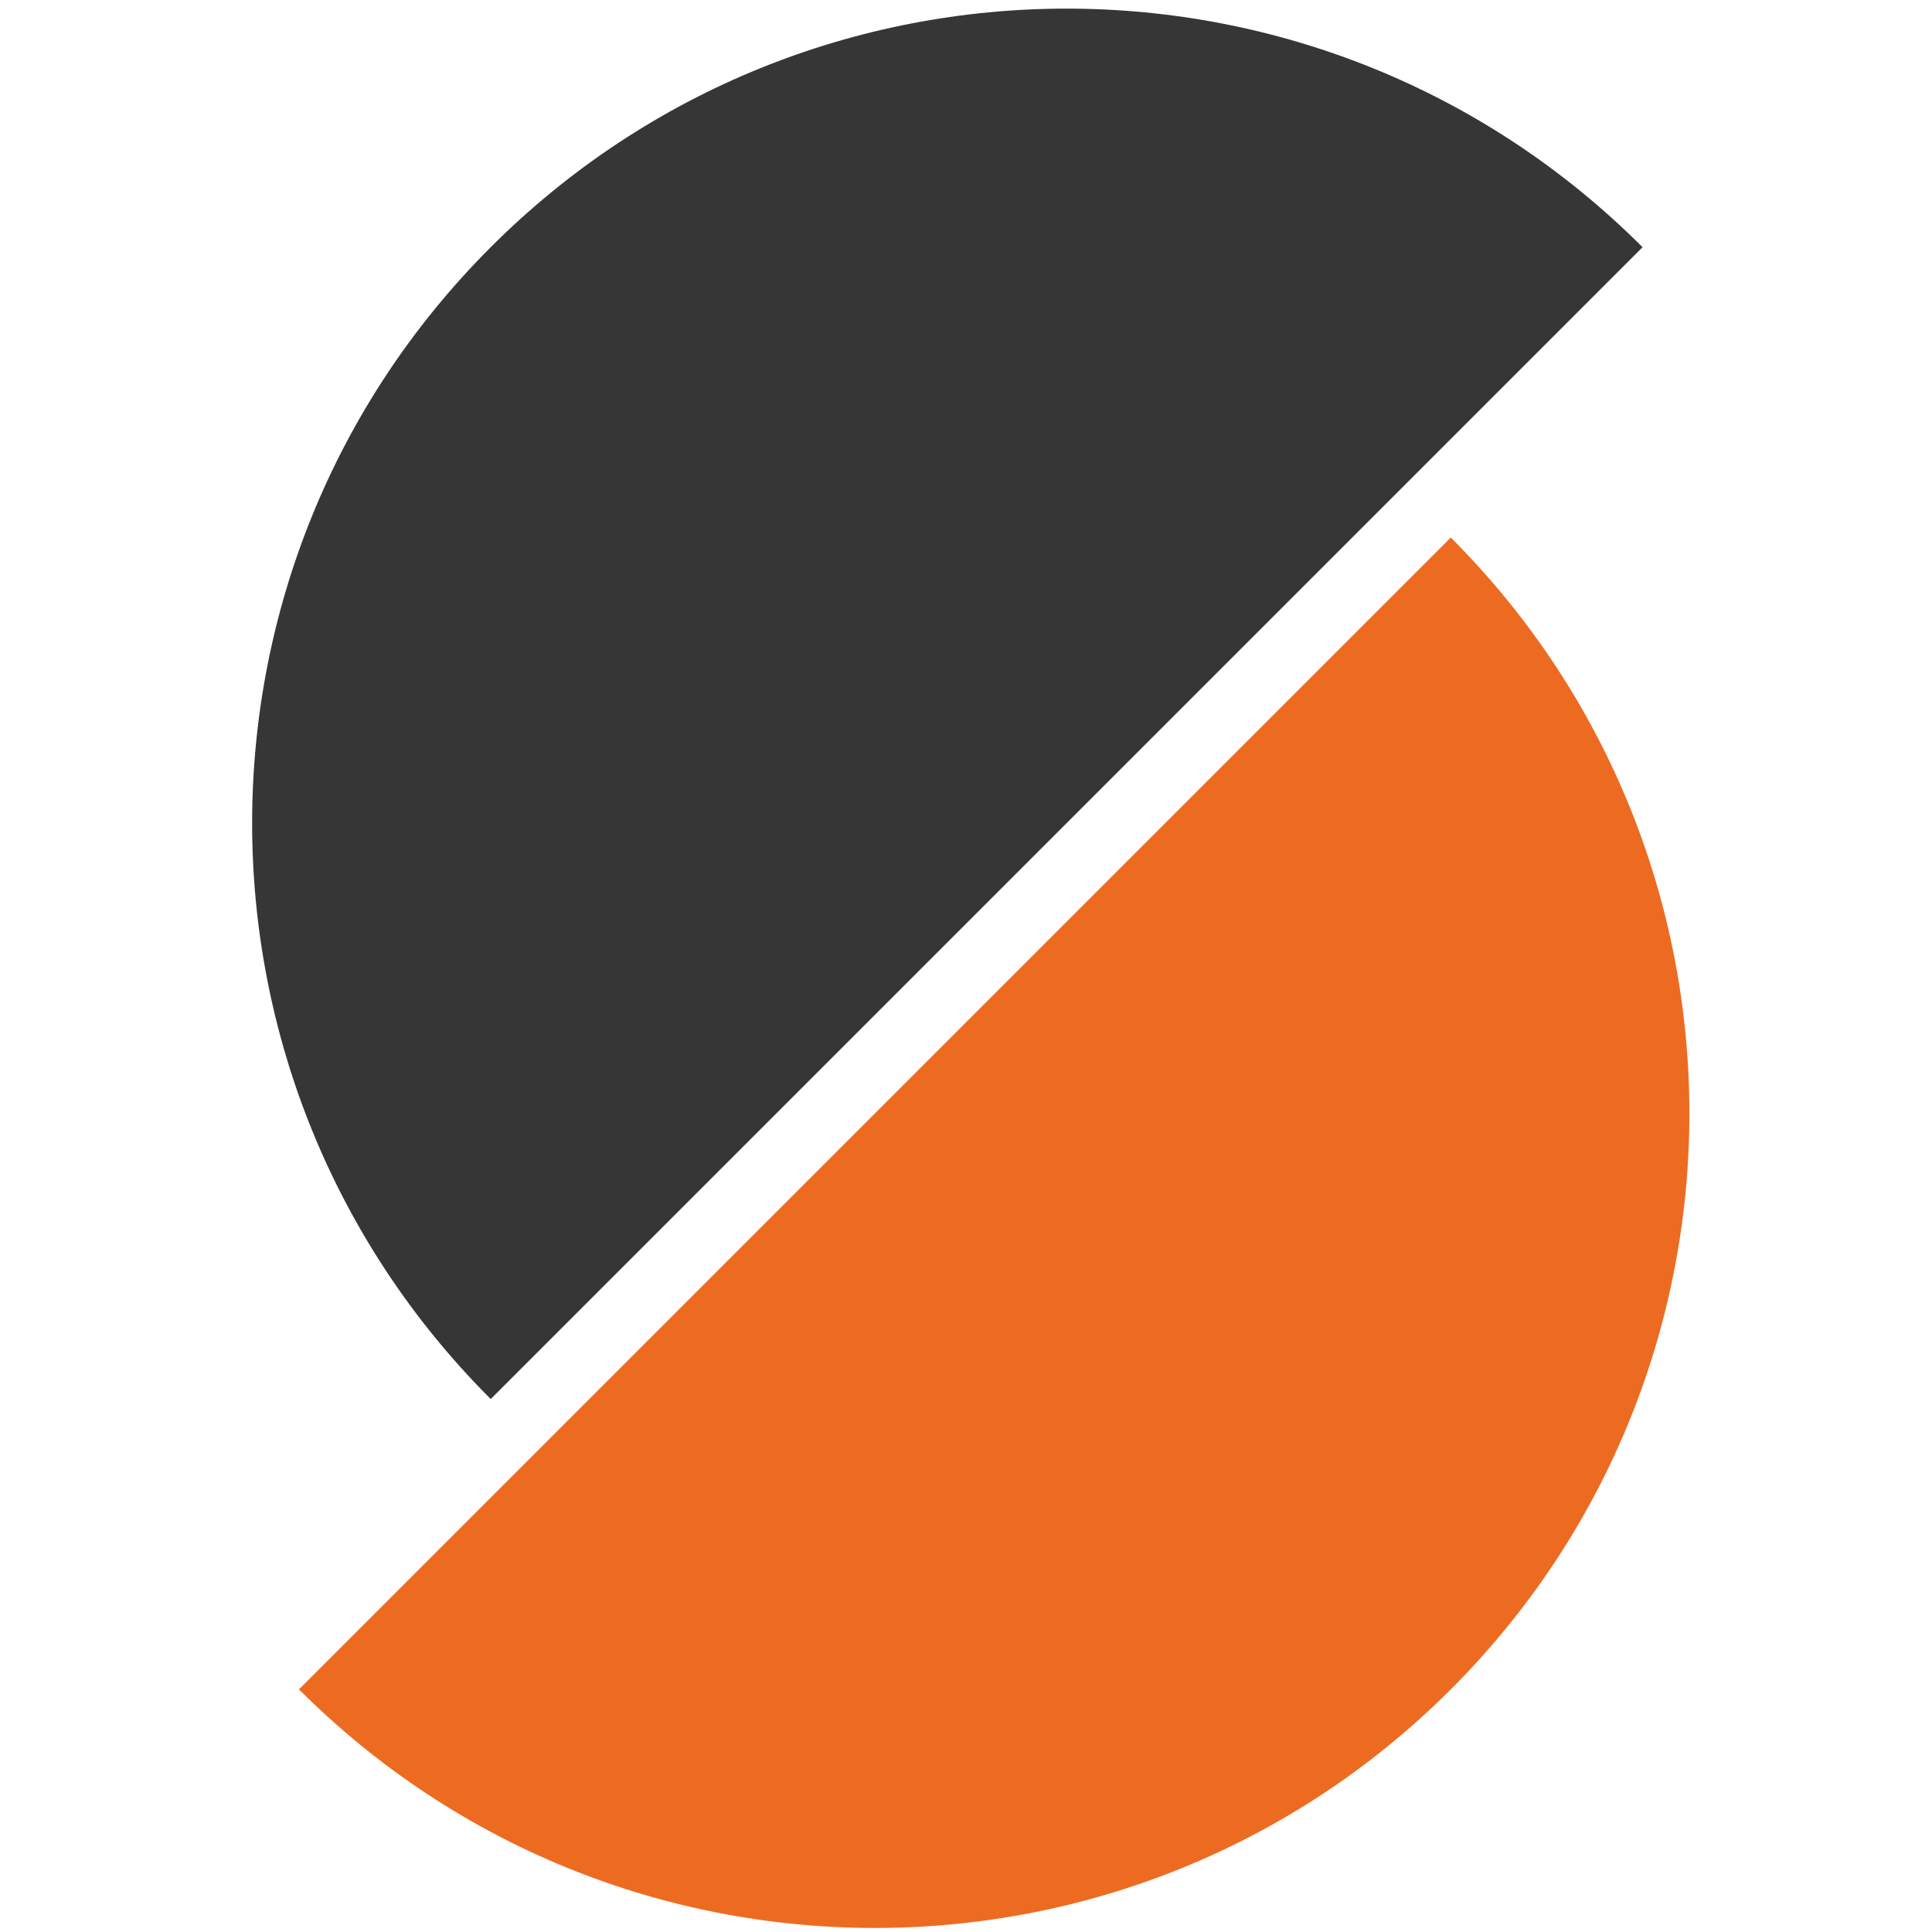
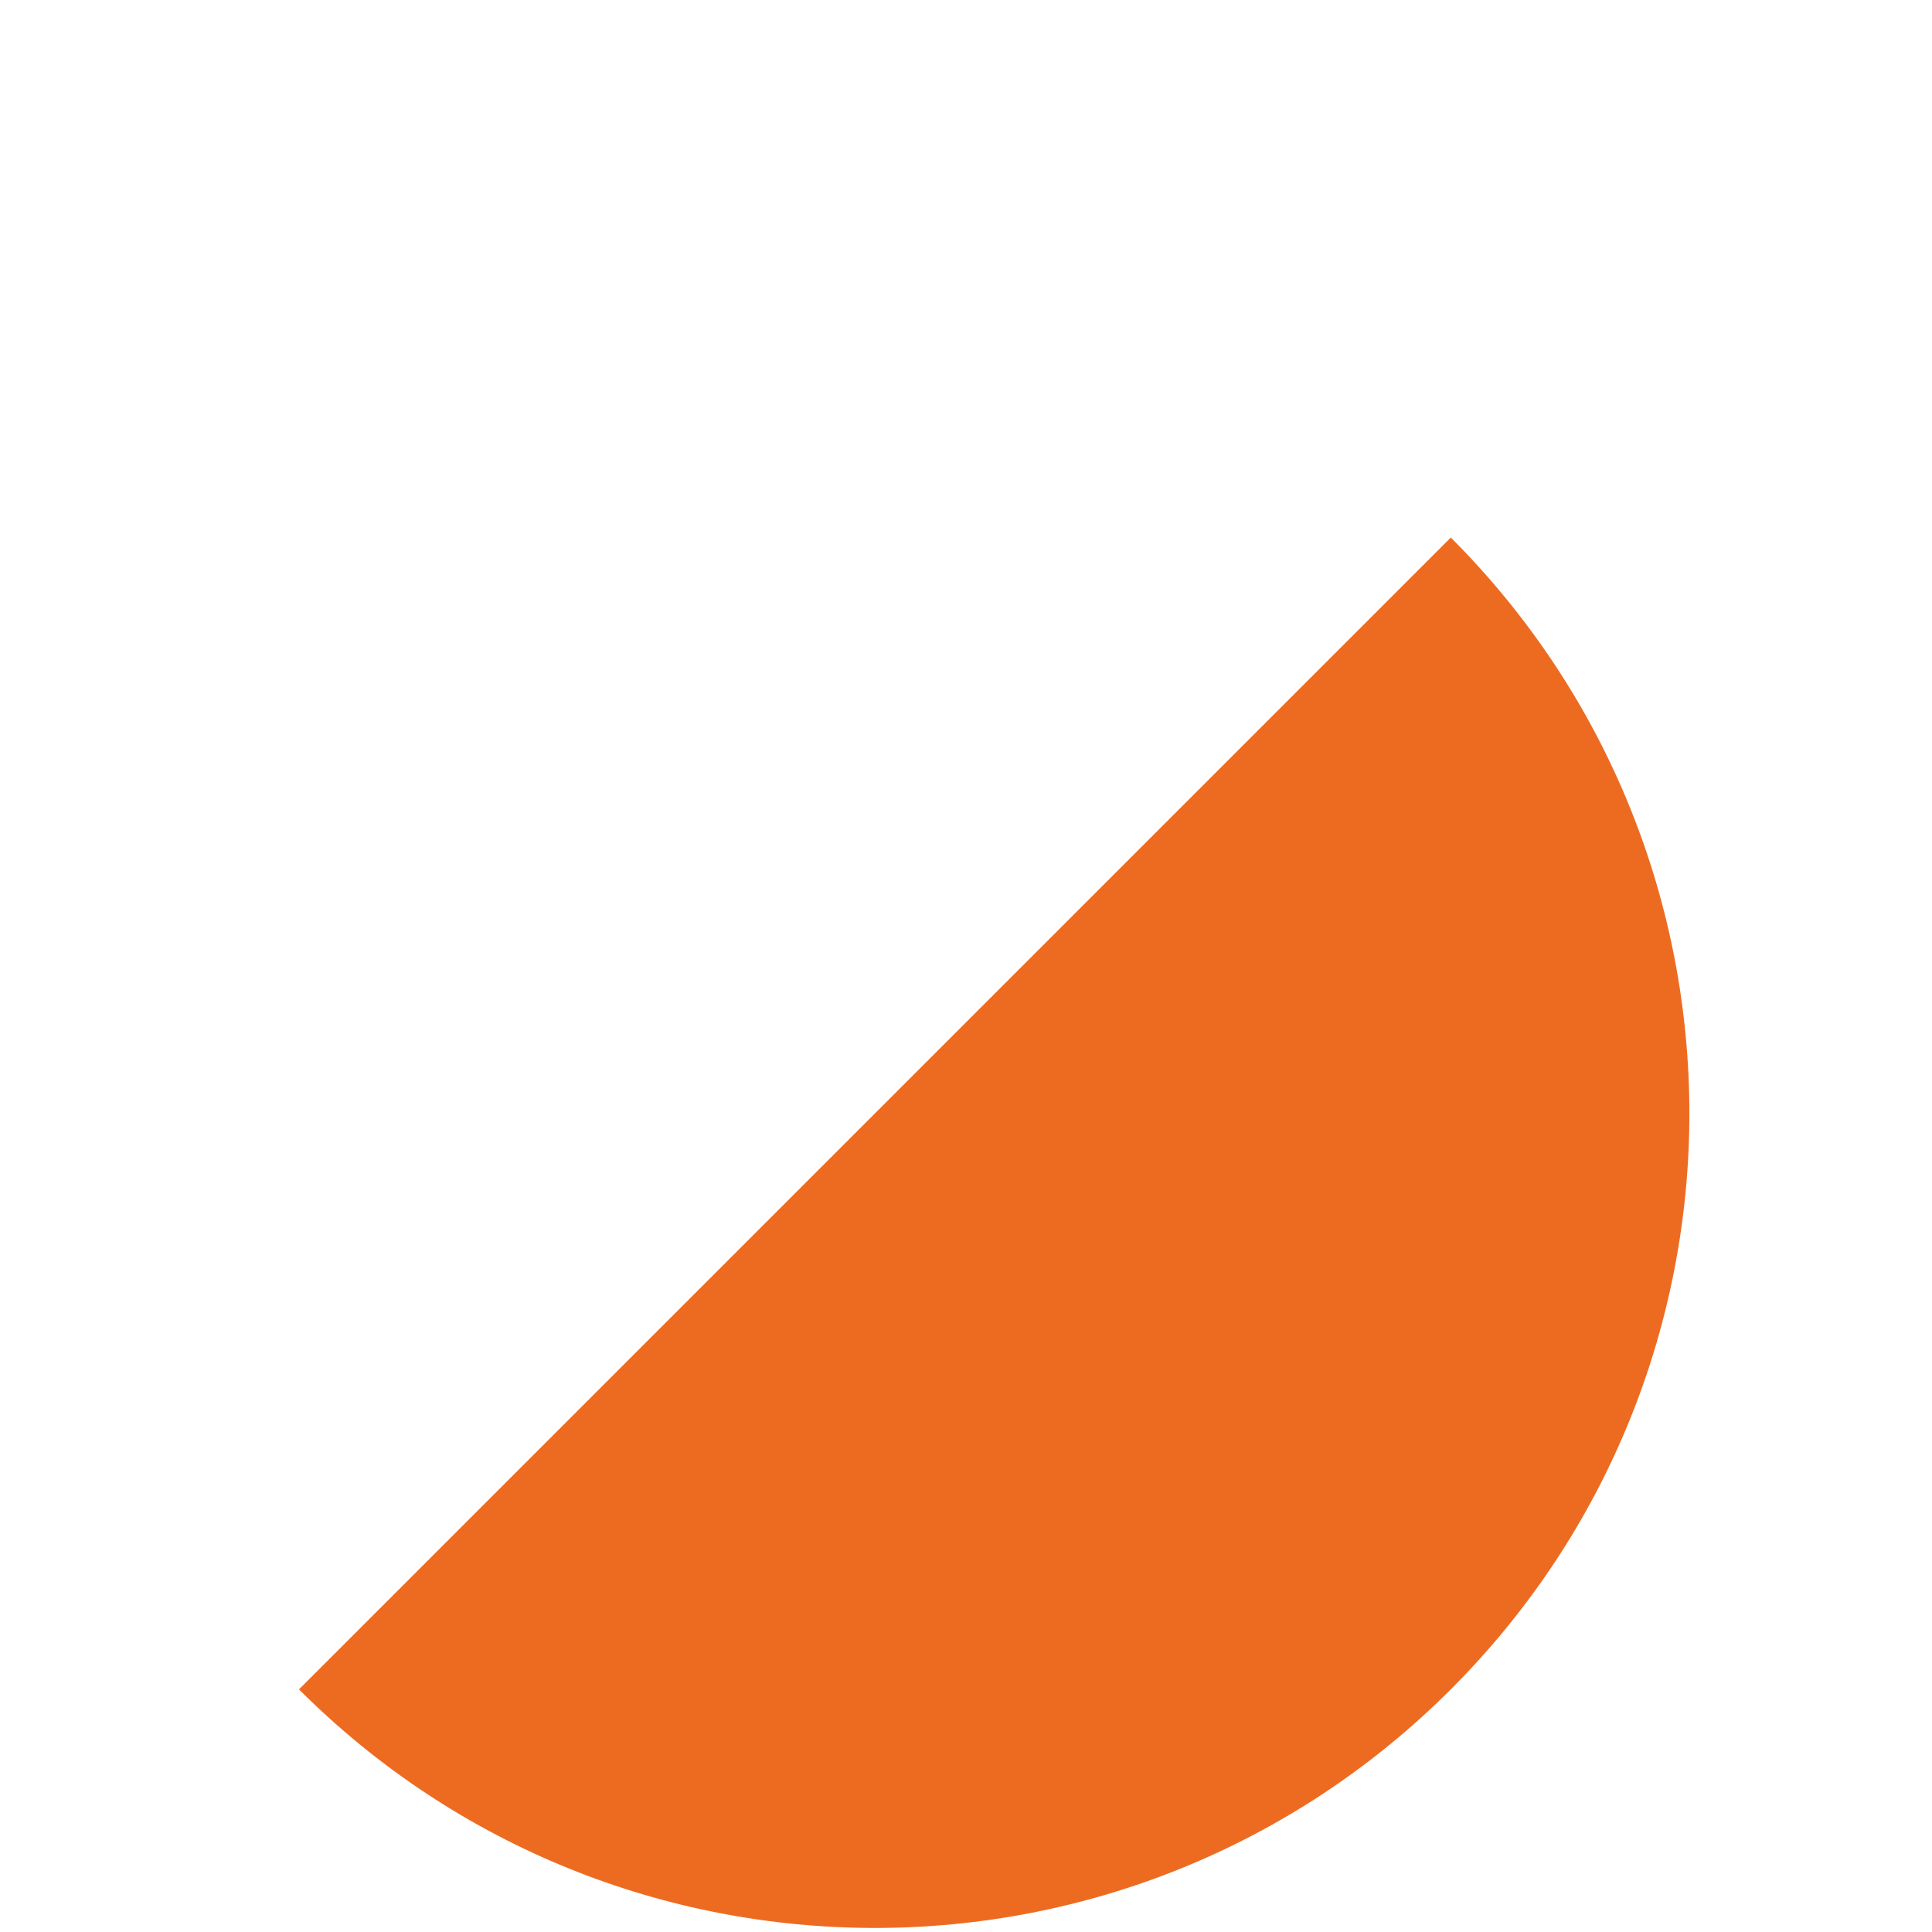
<svg xmlns="http://www.w3.org/2000/svg" width="800" height="800" viewBox="0 0 800 800" version="1.1">
-   <path d="m 680.144,102.363 c -131.722,-131.722 -345.227,-131.722 -476.949,0 -131.722,131.722 -131.722,345.227 0,476.949 z" fill="#363636" />
  <path d="m 123.798,699.531 c 131.722,131.722 345.227,131.722 476.949,0 131.722,-131.722 131.722,-345.227 0,-476.949" fill="#ed6b21" />
</svg>